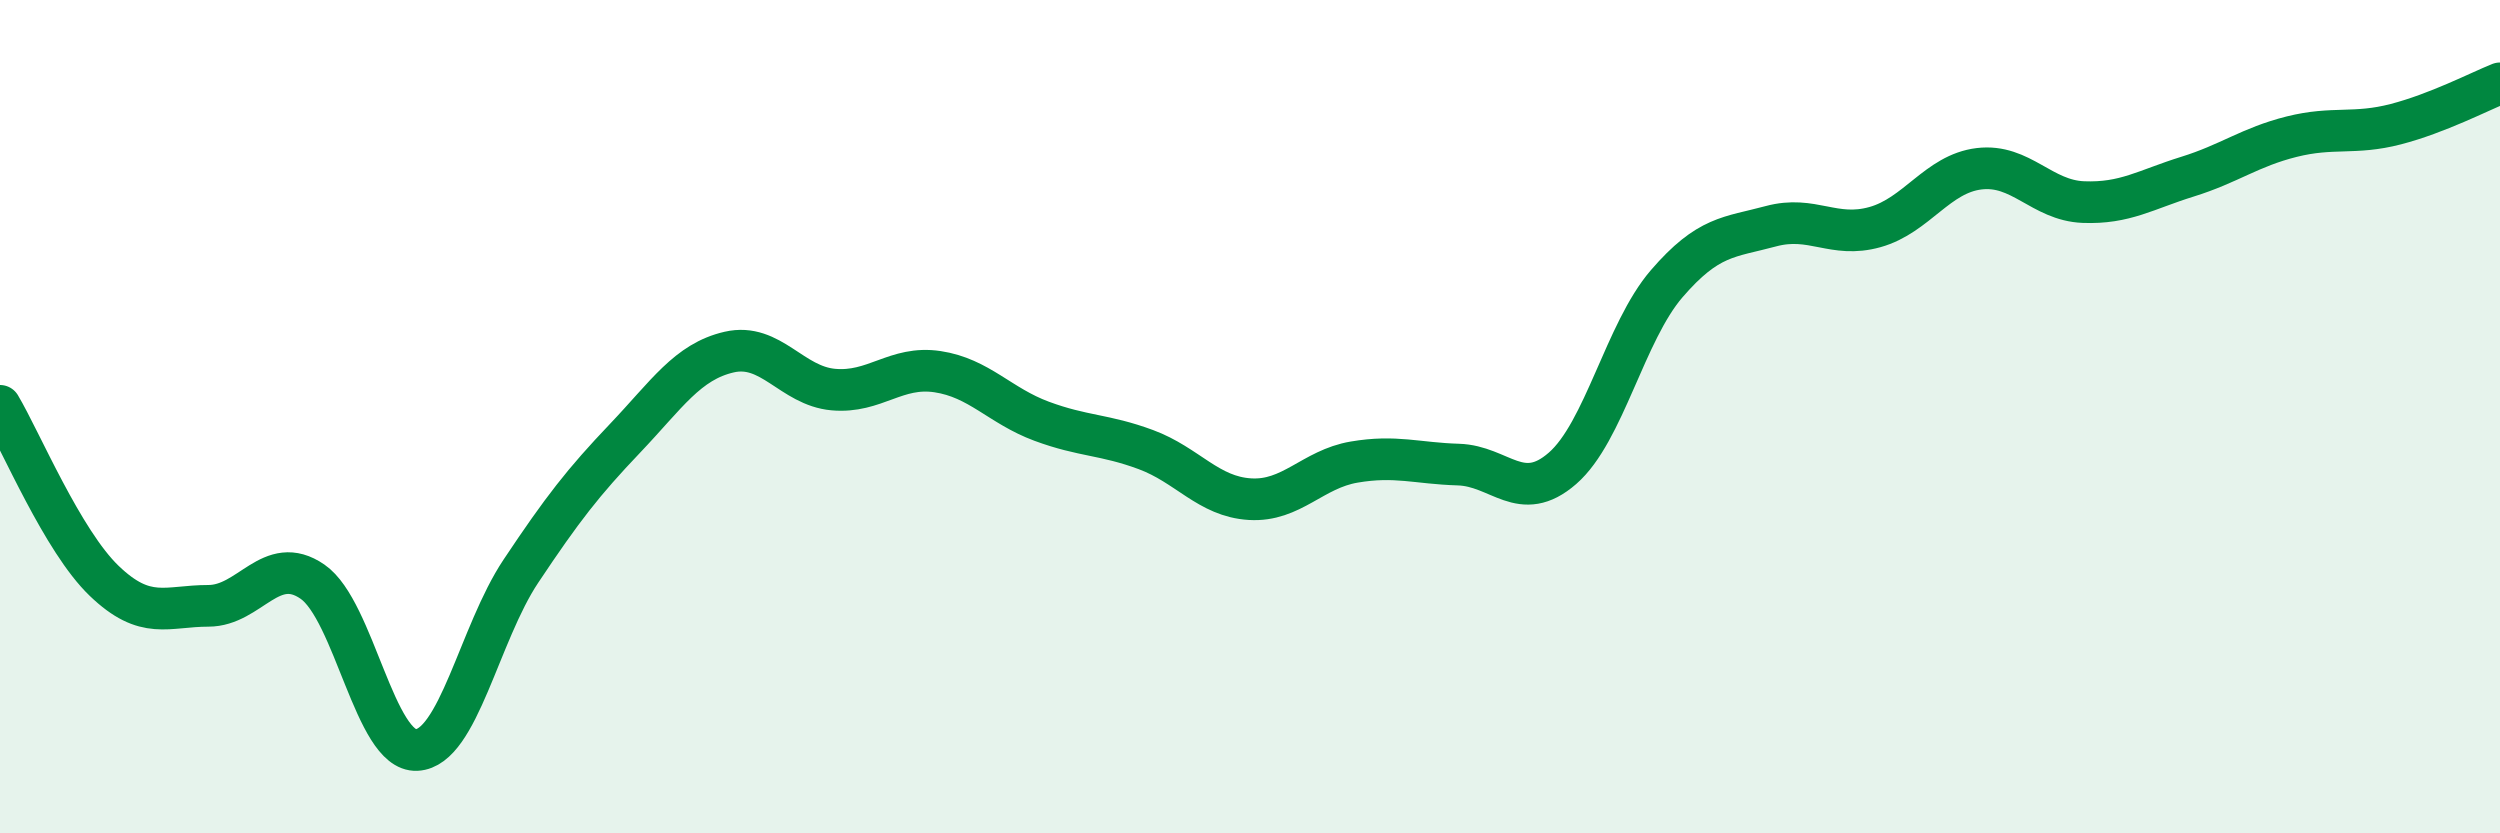
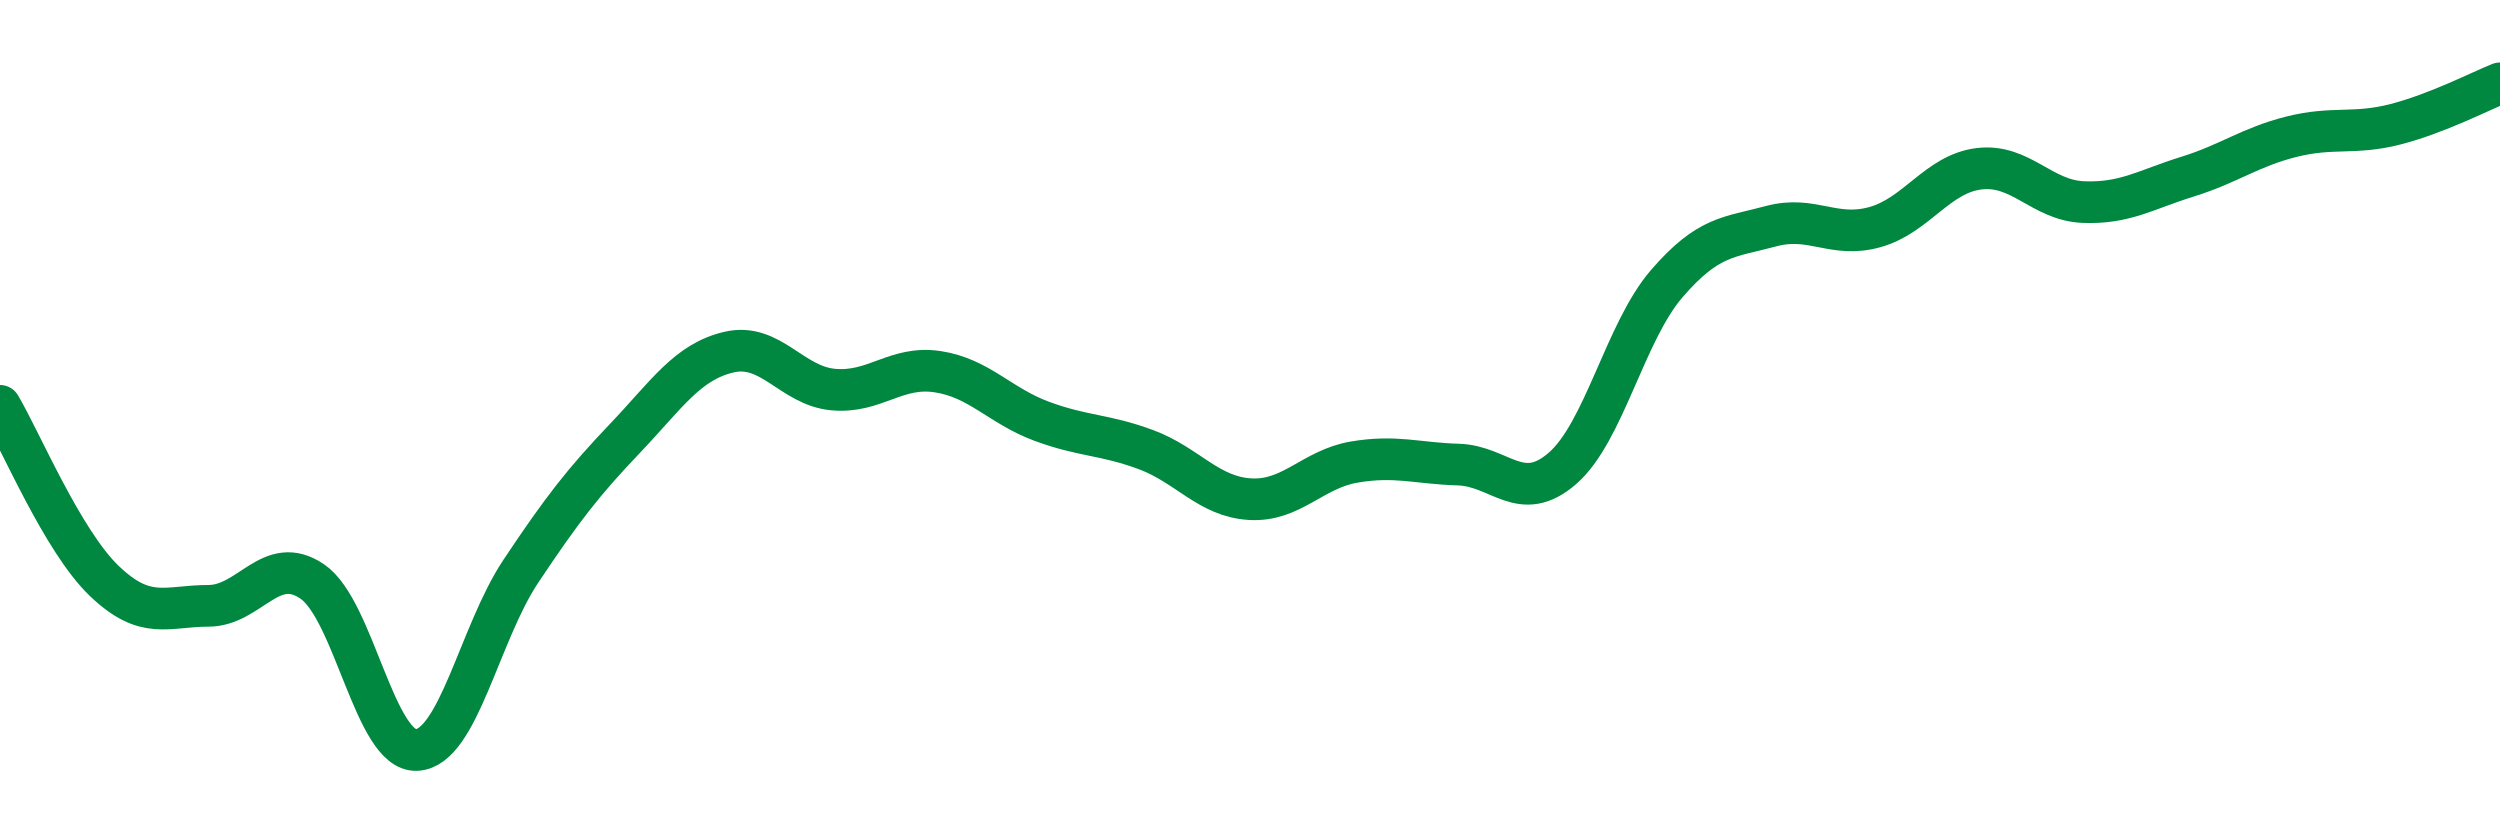
<svg xmlns="http://www.w3.org/2000/svg" width="60" height="20" viewBox="0 0 60 20">
-   <path d="M 0,9.74 C 0.5,10.58 1.5,12.98 2.5,13.94 C 3.5,14.9 4,14.54 5,14.54 C 6,14.54 6.5,13.27 7.5,13.96 C 8.5,14.65 9,18.05 10,18 C 11,17.95 11.5,15.21 12.5,13.71 C 13.5,12.21 14,11.57 15,10.52 C 16,9.47 16.5,8.68 17.5,8.45 C 18.5,8.22 19,9.26 20,9.35 C 21,9.44 21.5,8.77 22.5,8.92 C 23.5,9.07 24,9.74 25,10.11 C 26,10.48 26.5,10.42 27.5,10.79 C 28.5,11.16 29,11.92 30,11.98 C 31,12.04 31.5,11.26 32.5,11.09 C 33.5,10.92 34,11.12 35,11.15 C 36,11.18 36.5,12.11 37.5,11.24 C 38.5,10.37 39,7.97 40,6.81 C 41,5.65 41.5,5.7 42.5,5.43 C 43.5,5.16 44,5.73 45,5.45 C 46,5.17 46.5,4.17 47.5,4.05 C 48.5,3.93 49,4.81 50,4.85 C 51,4.89 51.5,4.55 52.5,4.24 C 53.5,3.93 54,3.53 55,3.28 C 56,3.03 56.5,3.24 57.5,2.98 C 58.5,2.72 59.5,2.2 60,2L60 20L0 20Z" fill="#008740" opacity="0.1" stroke-linecap="round" stroke-linejoin="round" />
  <path d="M 0,9.74 C 0.5,10.58 1.5,12.98 2.5,13.94 C 3.5,14.9 4,14.54 5,14.54 C 6,14.54 6.5,13.27 7.5,13.96 C 8.5,14.65 9,18.05 10,18 C 11,17.95 11.5,15.21 12.5,13.71 C 13.5,12.21 14,11.57 15,10.52 C 16,9.47 16.5,8.68 17.5,8.45 C 18.5,8.22 19,9.26 20,9.35 C 21,9.44 21.5,8.77 22.5,8.92 C 23.5,9.07 24,9.74 25,10.11 C 26,10.48 26.5,10.42 27.5,10.79 C 28.5,11.16 29,11.92 30,11.98 C 31,12.04 31.5,11.26 32.5,11.09 C 33.5,10.92 34,11.12 35,11.15 C 36,11.18 36.5,12.11 37.5,11.24 C 38.5,10.37 39,7.97 40,6.81 C 41,5.65 41.5,5.7 42.5,5.43 C 43.5,5.16 44,5.73 45,5.45 C 46,5.17 46.5,4.17 47.5,4.05 C 48.5,3.93 49,4.81 50,4.85 C 51,4.89 51.5,4.55 52.5,4.24 C 53.5,3.93 54,3.53 55,3.28 C 56,3.03 56.5,3.24 57.5,2.98 C 58.5,2.72 59.5,2.2 60,2" stroke="#008740" stroke-width="1" fill="none" stroke-linecap="round" stroke-linejoin="round" />
</svg>